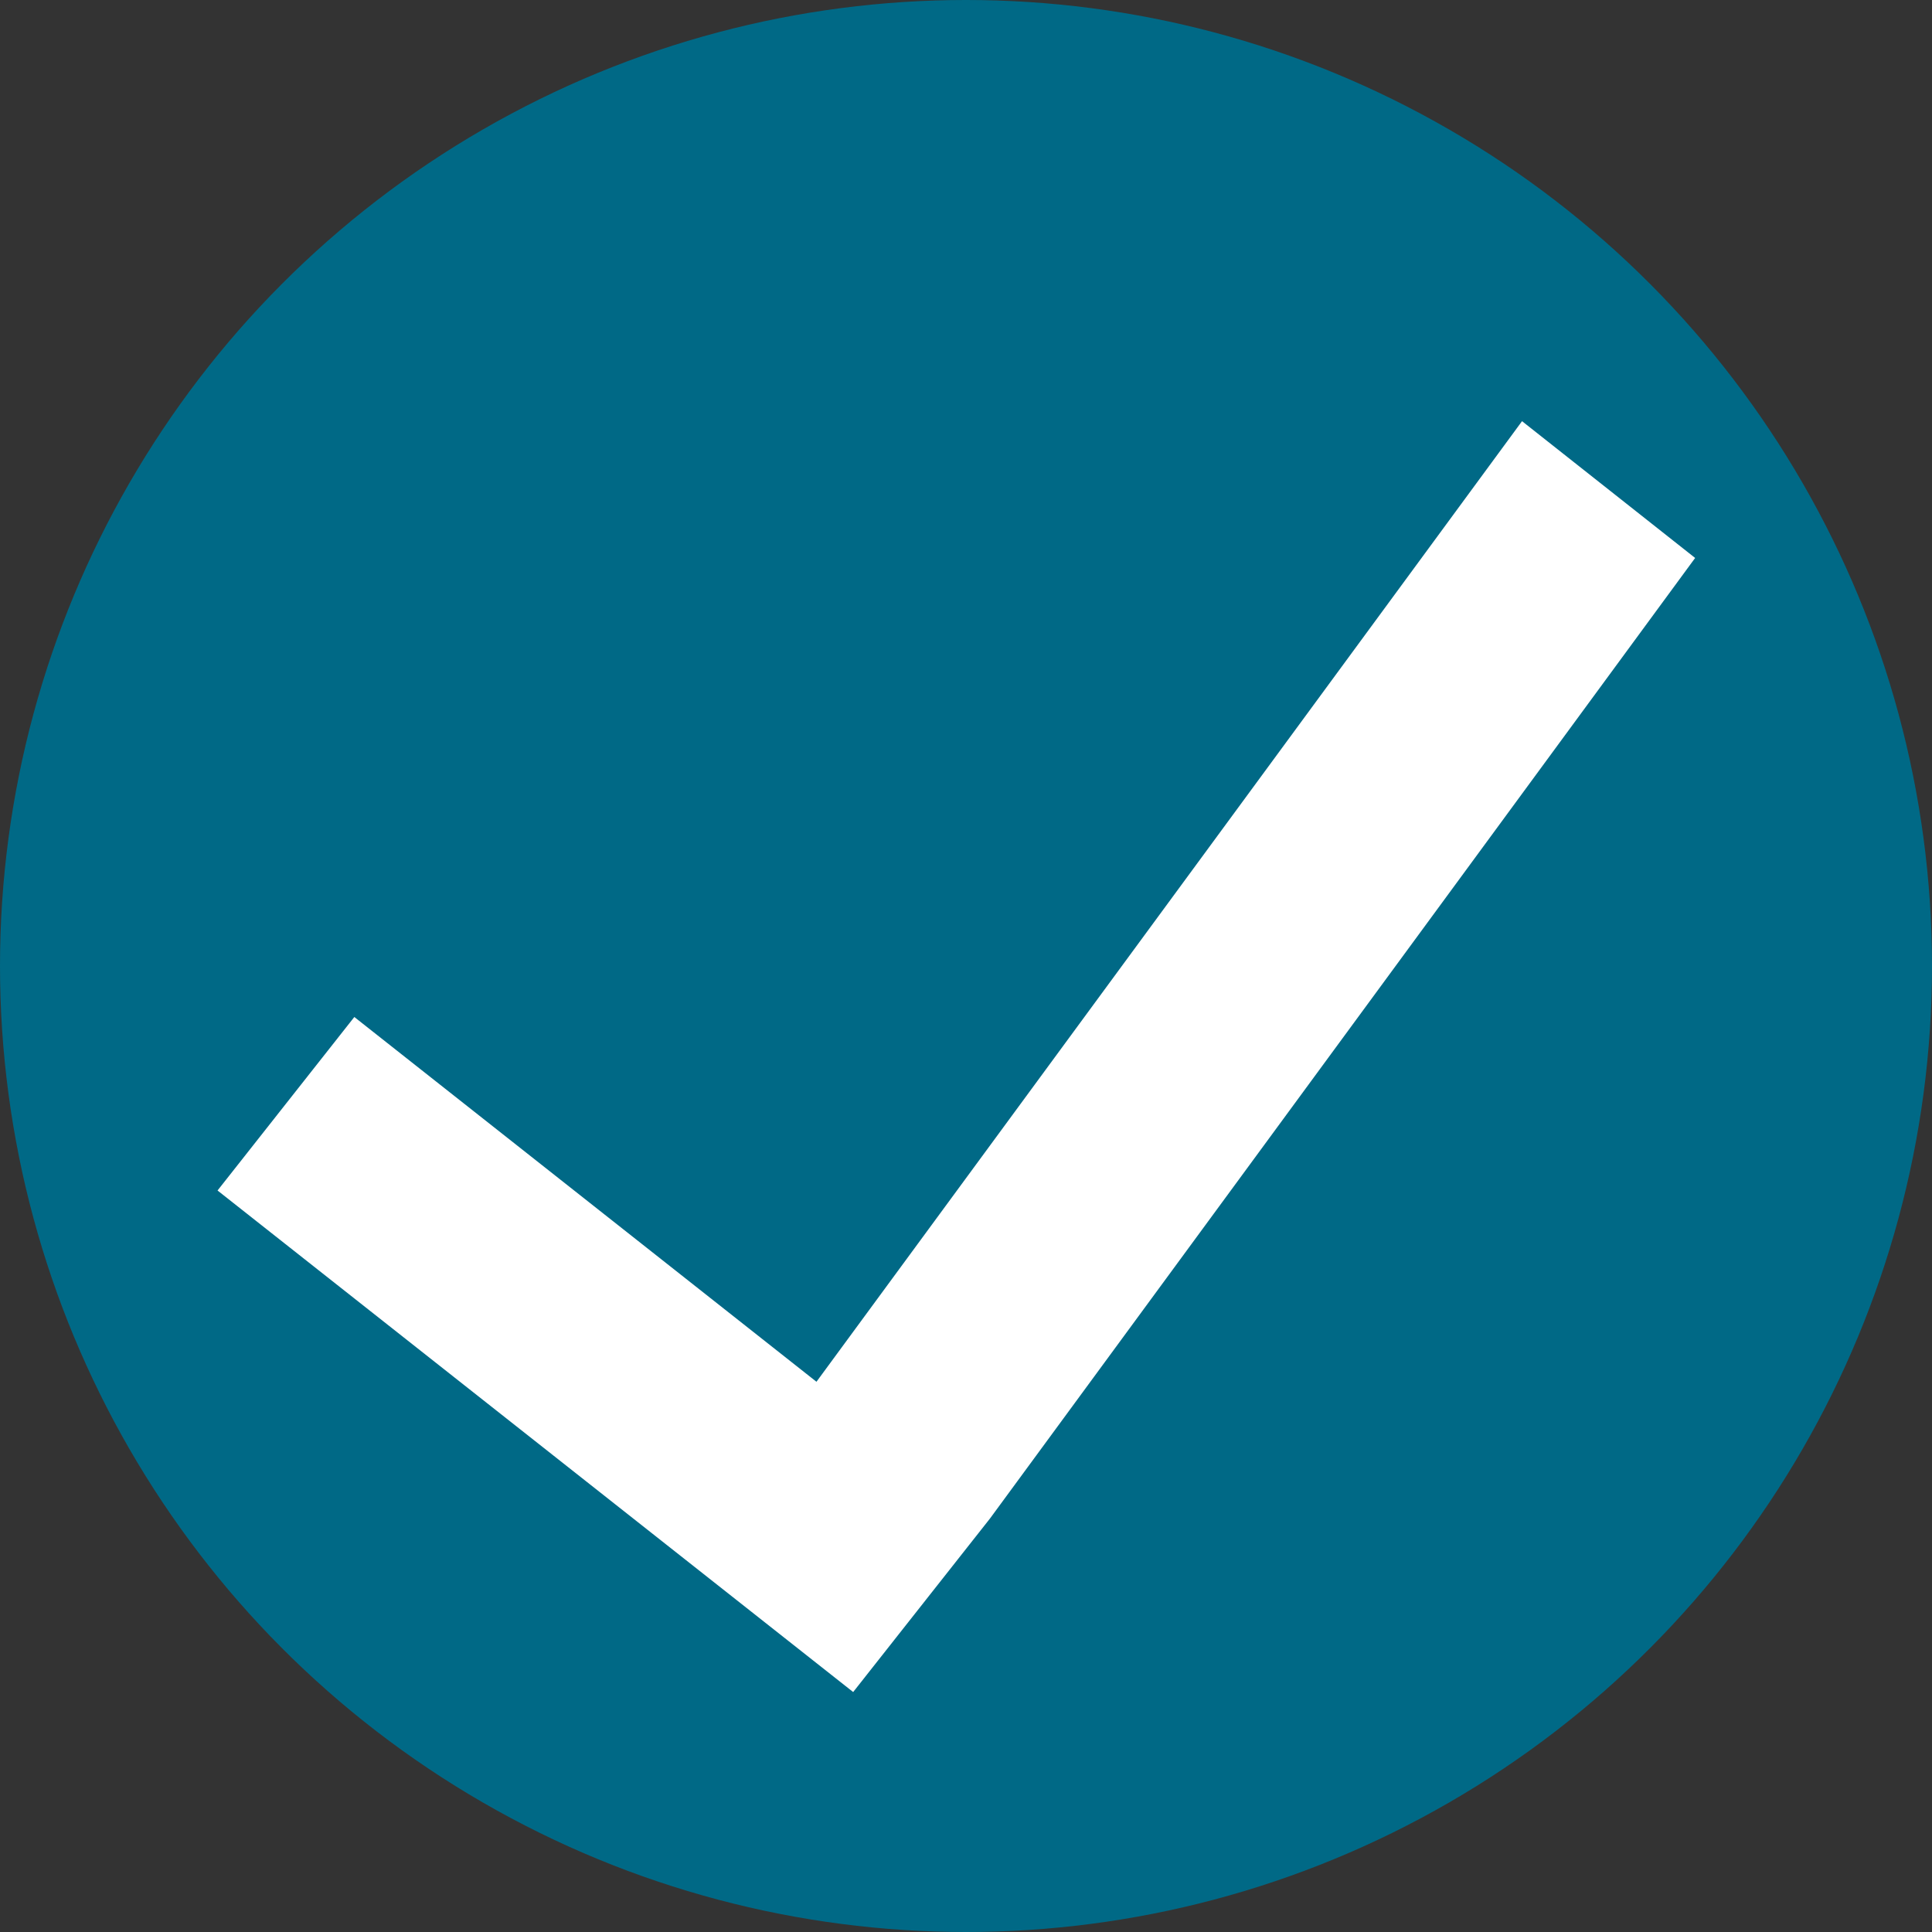
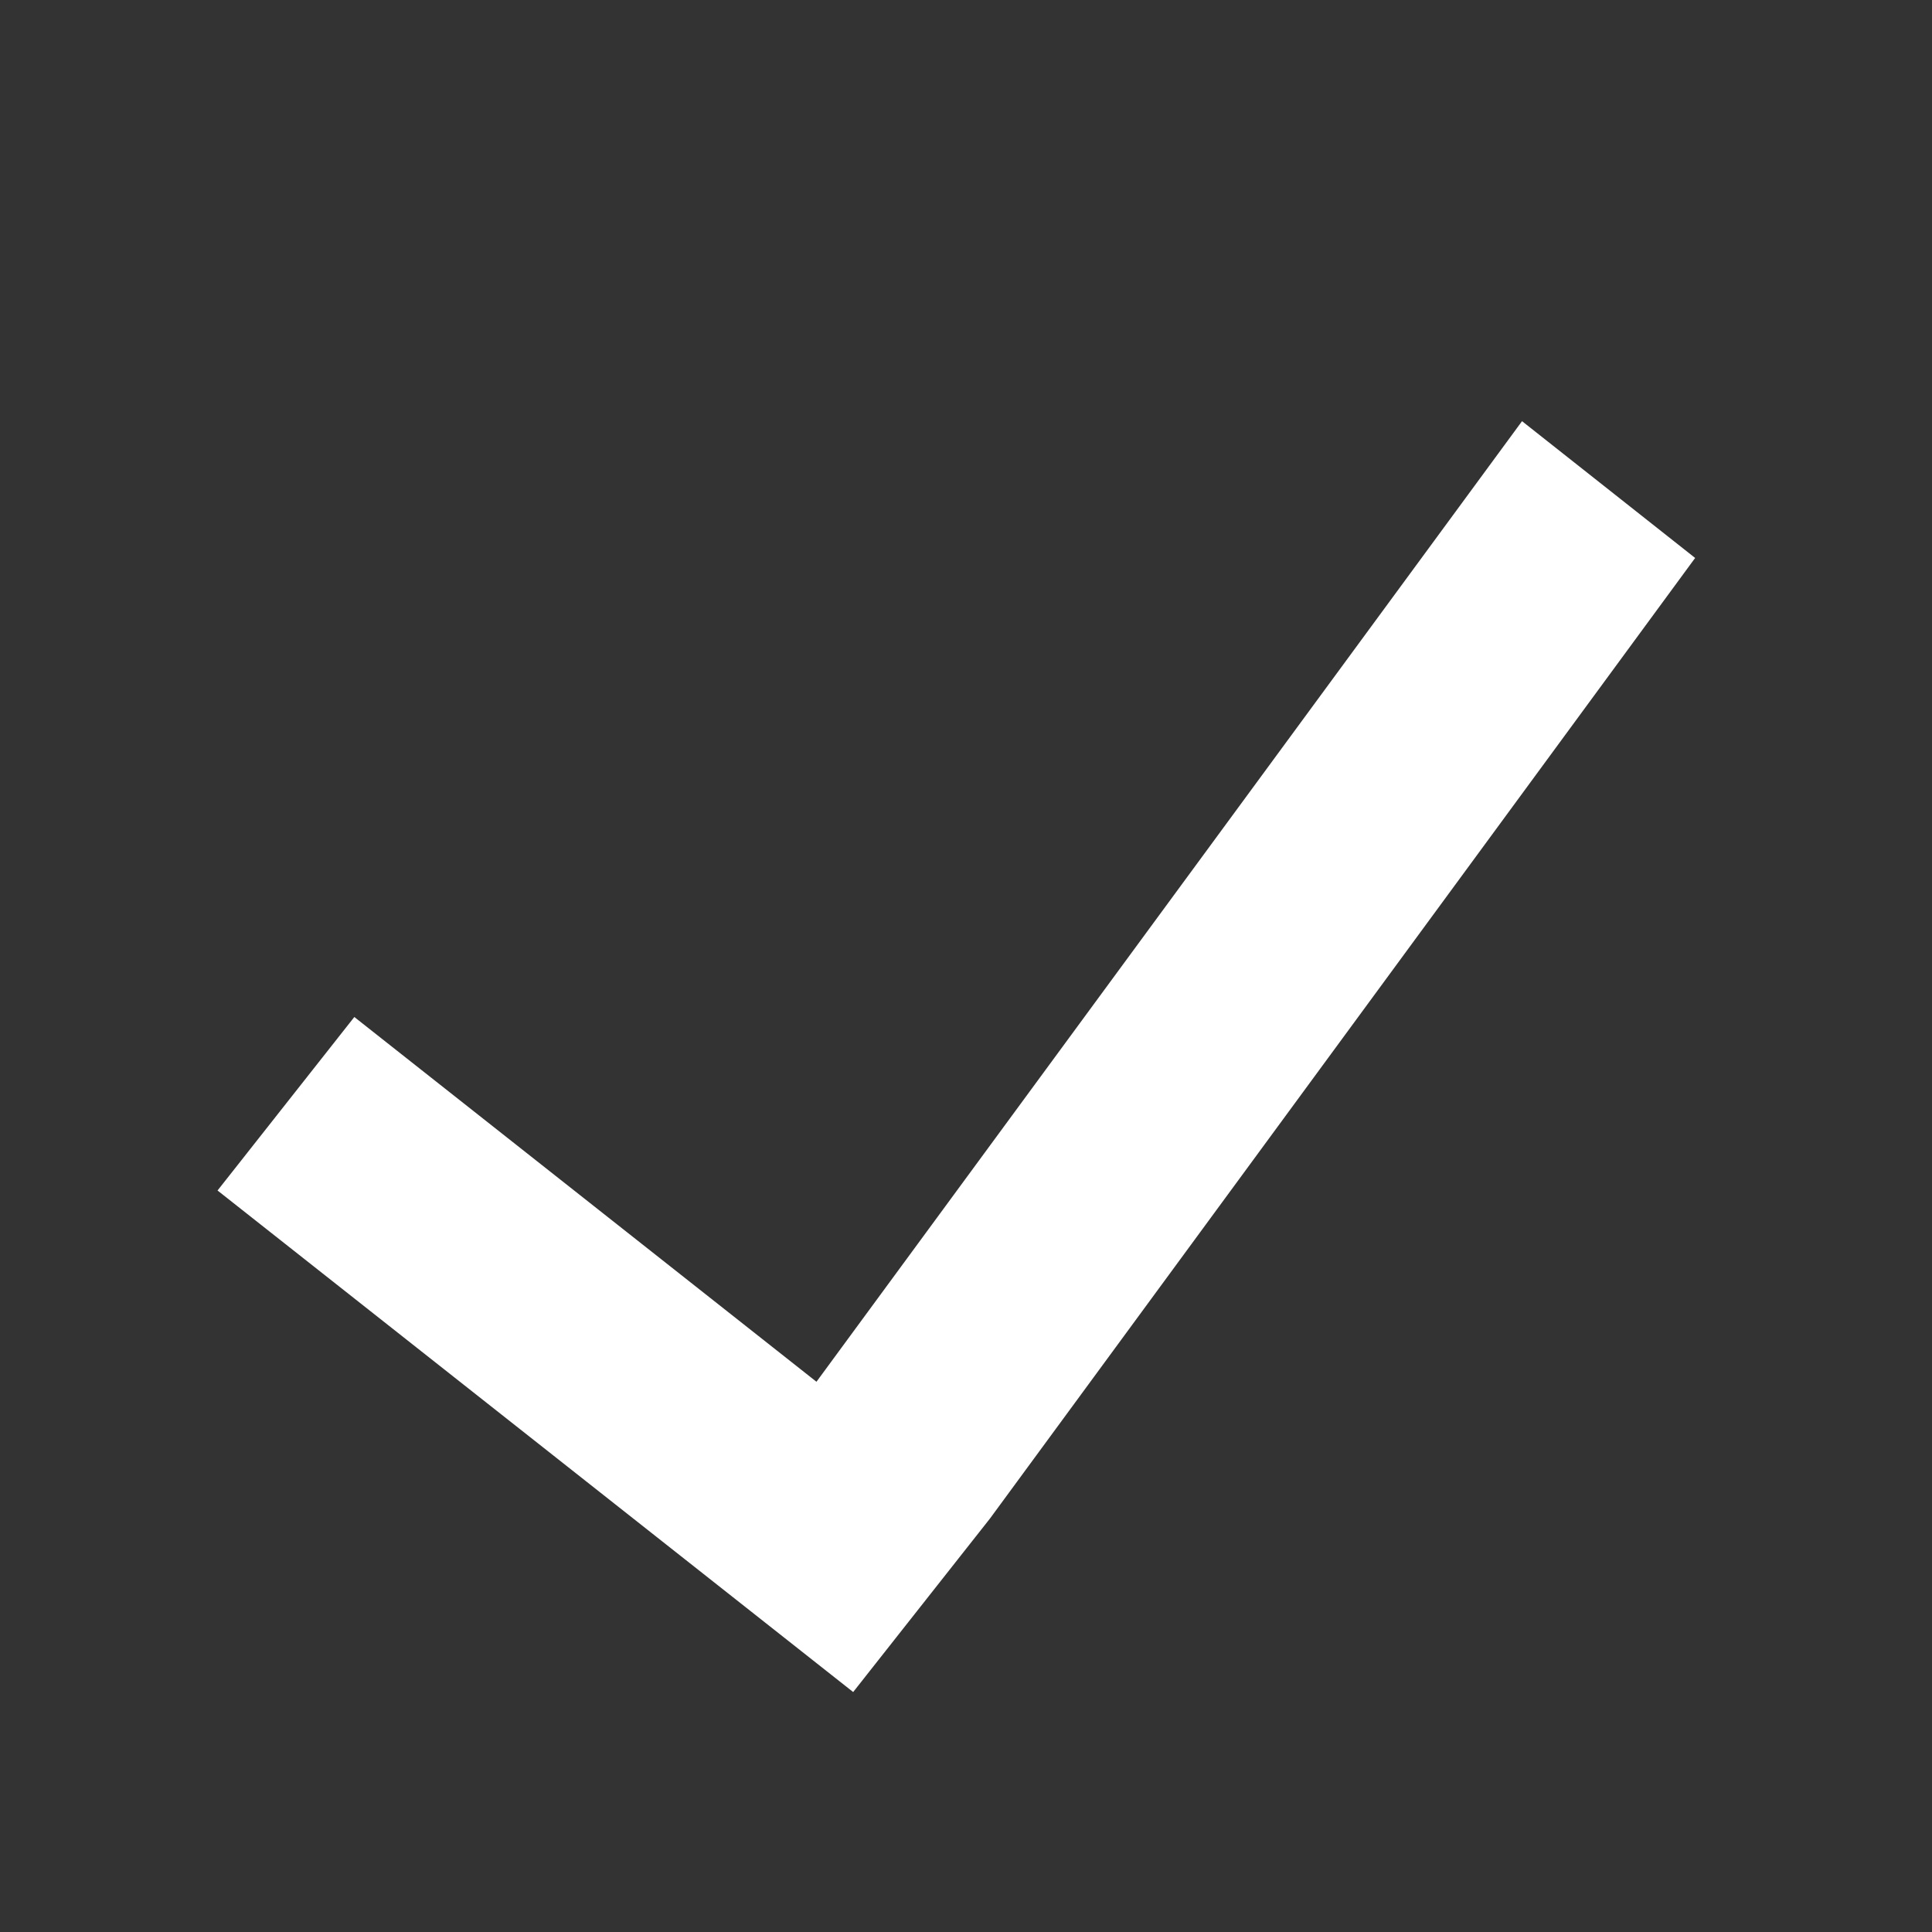
<svg xmlns="http://www.w3.org/2000/svg" id="Ebene_1" viewBox="0 0 50 50">
  <rect x="0" y="0" width="50" height="50" fill="#333333" stroke="none" />
  <defs>
    <style>.cls-1{fill:#fff;}.cls-2{fill:#006986;}</style>
  </defs>
-   <circle class="cls-2" cx="25" cy="25" r="25" />
  <polygon class="cls-1" points="21.13 35.76 9.17 26.32 5.63 30.81 22.08 43.79 22.75 42.94 25.62 39.3 43.87 14.44 39.39 10.9 21.13 35.76" />
</svg>